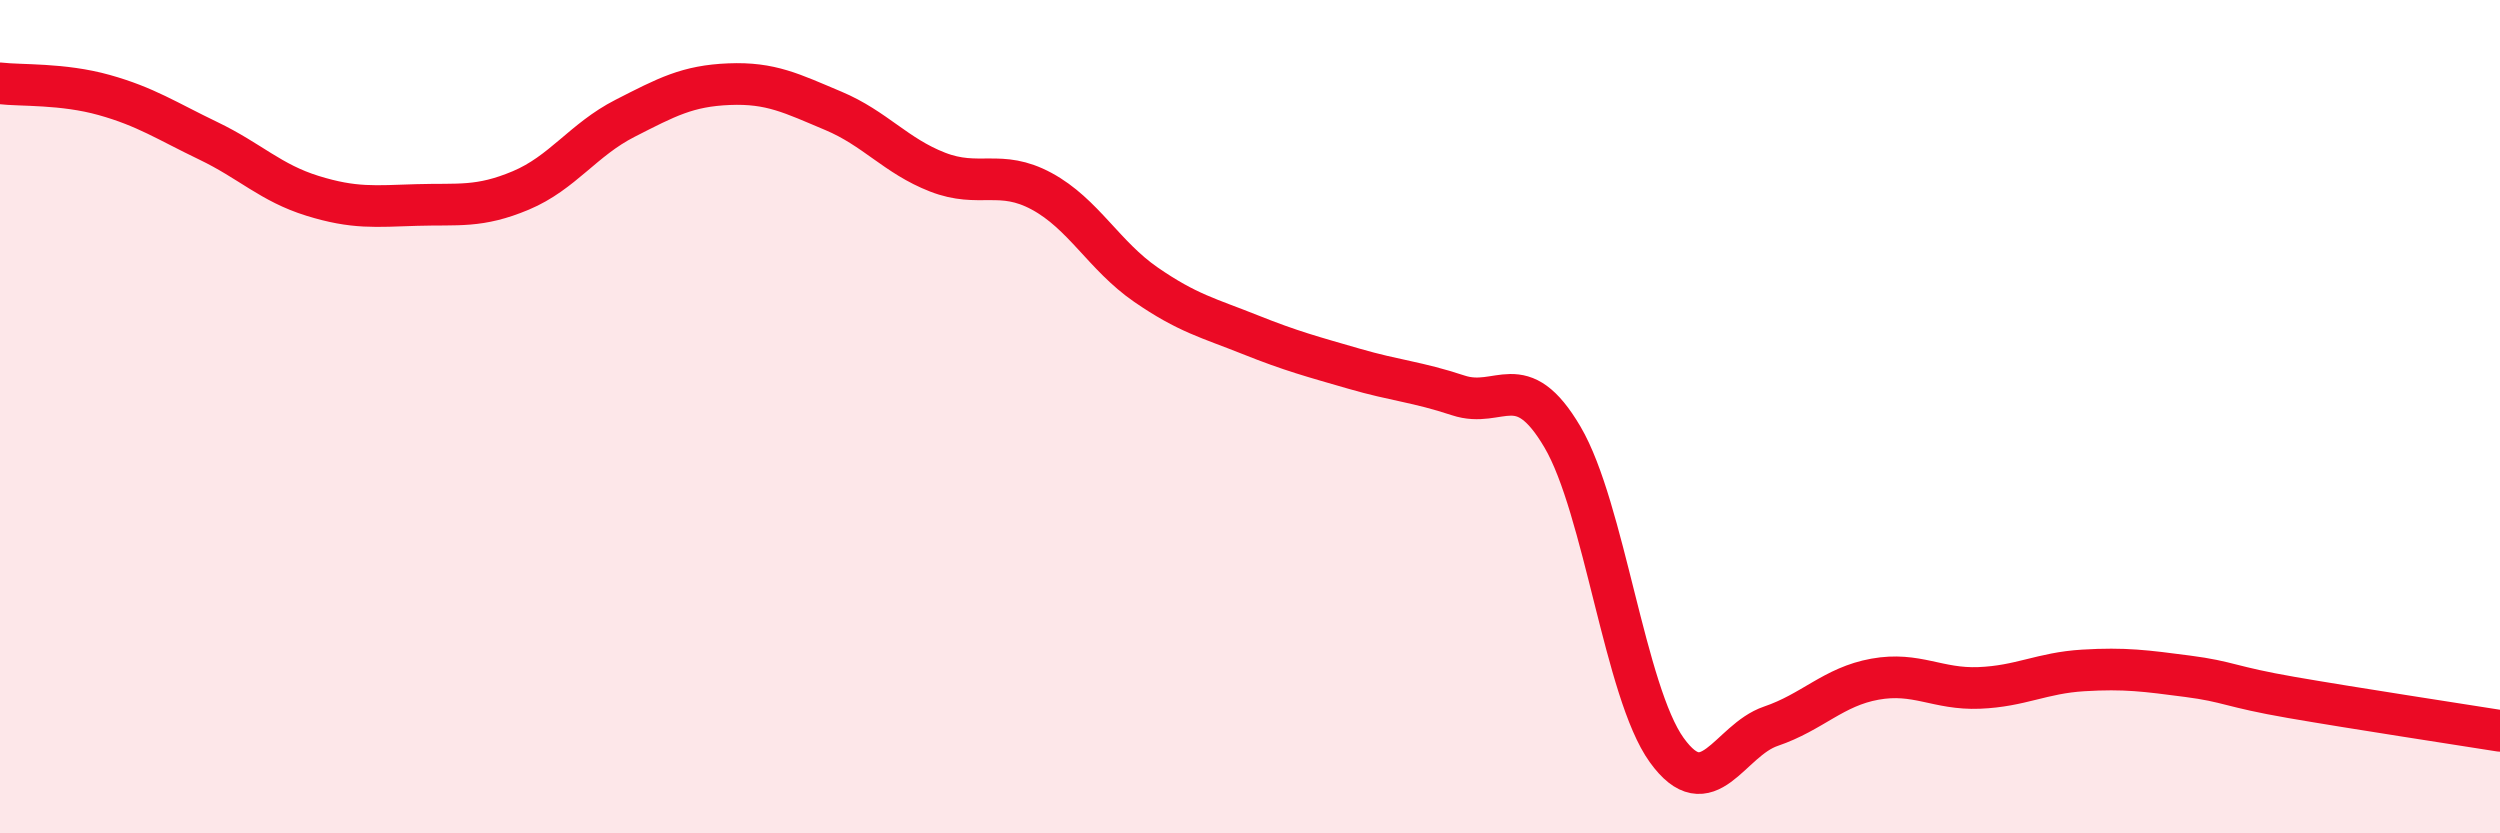
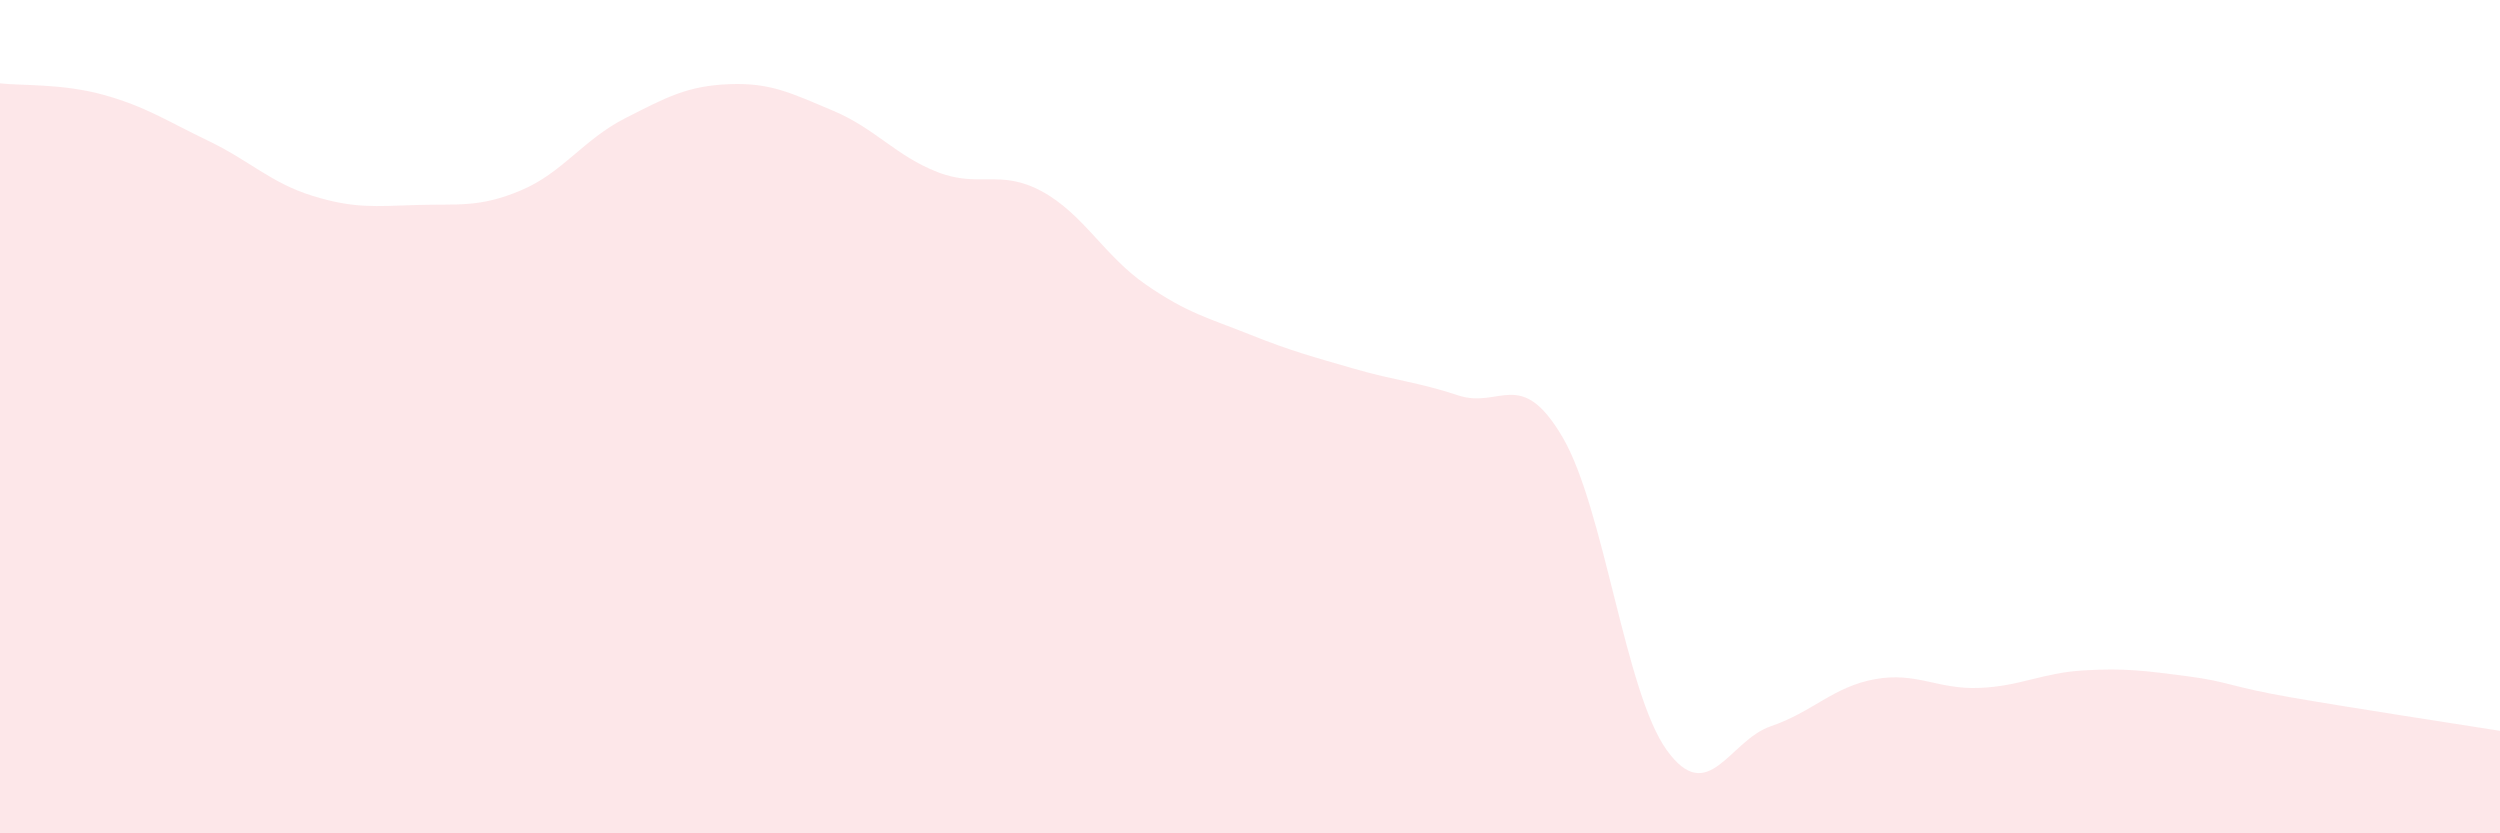
<svg xmlns="http://www.w3.org/2000/svg" width="60" height="20" viewBox="0 0 60 20">
  <path d="M 0,2 C 0.5,2.06 1.5,2 2.5,2.28 C 3.5,2.56 4,2.9 5,3.38 C 6,3.86 6.5,4.39 7.5,4.7 C 8.5,5.01 9,4.95 10,4.92 C 11,4.89 11.5,4.99 12.5,4.57 C 13.5,4.15 14,3.35 15,2.84 C 16,2.33 16.5,2.06 17.5,2.02 C 18.5,1.98 19,2.24 20,2.66 C 21,3.08 21.5,3.74 22.5,4.13 C 23.5,4.52 24,4.05 25,4.59 C 26,5.13 26.5,6.14 27.5,6.83 C 28.5,7.52 29,7.63 30,8.03 C 31,8.43 31.5,8.56 32.5,8.85 C 33.5,9.14 34,9.16 35,9.49 C 36,9.82 36.5,8.79 37.5,10.49 C 38.5,12.19 39,16.61 40,18 C 41,19.39 41.5,17.77 42.5,17.43 C 43.5,17.09 44,16.48 45,16.3 C 46,16.12 46.5,16.55 47.5,16.51 C 48.5,16.47 49,16.15 50,16.09 C 51,16.03 51.5,16.1 52.5,16.23 C 53.5,16.36 53.5,16.48 55,16.74 C 56.5,17 59,17.38 60,17.54L60 20L0 20Z" fill="#EB0A25" opacity="0.1" stroke-linecap="round" stroke-linejoin="round" />
-   <path d="M 0,2 C 0.5,2.06 1.5,2 2.5,2.28 C 3.5,2.56 4,2.9 5,3.38 C 6,3.86 6.5,4.39 7.5,4.7 C 8.5,5.01 9,4.95 10,4.92 C 11,4.89 11.5,4.99 12.5,4.57 C 13.5,4.15 14,3.35 15,2.84 C 16,2.33 16.5,2.06 17.5,2.02 C 18.5,1.98 19,2.24 20,2.66 C 21,3.08 21.5,3.74 22.5,4.13 C 23.5,4.52 24,4.05 25,4.59 C 26,5.13 26.5,6.14 27.5,6.83 C 28.5,7.52 29,7.63 30,8.03 C 31,8.43 31.5,8.56 32.5,8.85 C 33.5,9.14 34,9.16 35,9.49 C 36,9.82 36.5,8.79 37.5,10.49 C 38.5,12.19 39,16.61 40,18 C 41,19.39 41.5,17.77 42.5,17.43 C 43.5,17.09 44,16.48 45,16.3 C 46,16.12 46.5,16.55 47.5,16.51 C 48.5,16.47 49,16.15 50,16.09 C 51,16.03 51.5,16.1 52.5,16.23 C 53.5,16.36 53.5,16.48 55,16.74 C 56.5,17 59,17.38 60,17.54" stroke="#EB0A25" stroke-width="1" fill="none" stroke-linecap="round" stroke-linejoin="round" />
</svg>